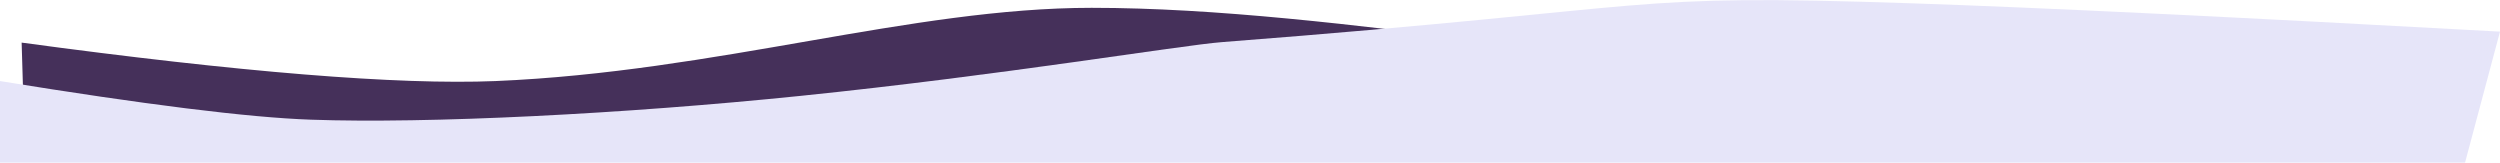
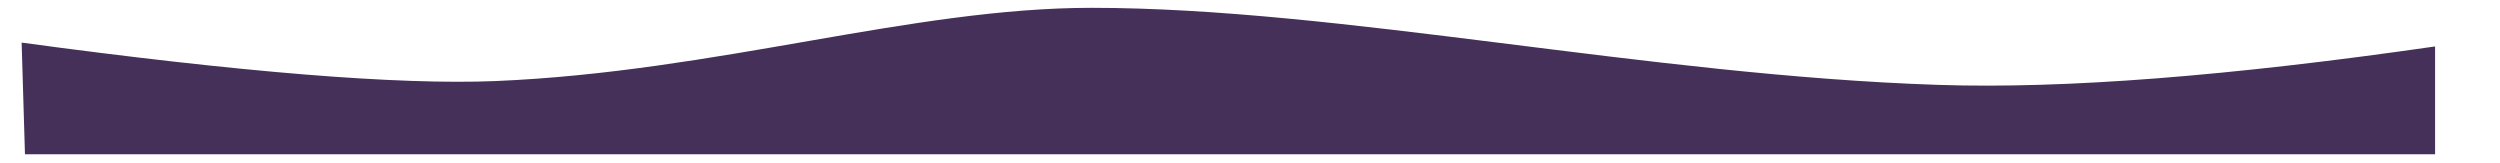
<svg xmlns="http://www.w3.org/2000/svg" version="1.1" id="Layer_1" x="0px" y="0px" viewBox="0 0 1502 98" style="enable-background:new 0 0 1502 98;" xml:space="preserve">
  <style type="text/css">
	.st0{fill:#45305A;}
	.st1{fill:#E6E5F9;}
</style>
  <g id="Scene">
    <g id="_x36_01dedd20f44d83d5a929bdc_x5F_Wavey-lines-top">
      <path id="Rectangle" class="st0" d="M13,25.6c131.4,17.8,226.3,25.5,284.7,23.1c133-5.6,249.9-44,358.1-44    c149,0,334.1,40.6,508.9,46.3c75.6,2.5,175-5.3,298.3-23.1v64.8H15L13,25.6z" />
-       <path id="Rectangle_1_" class="st1" d="M0,48.7c87,14.1,149.2,21.9,186.7,23.2c70.2,2.5,188.2-3.4,294.3-14.3    c121-12.4,227.7-30.3,253.2-32.3C1009.8,4,970.1-4,1148.9,2c77.3,2.6,195,8.3,353.1,17l-21,78.7H0V48.7z" />
    </g>
  </g>
</svg>